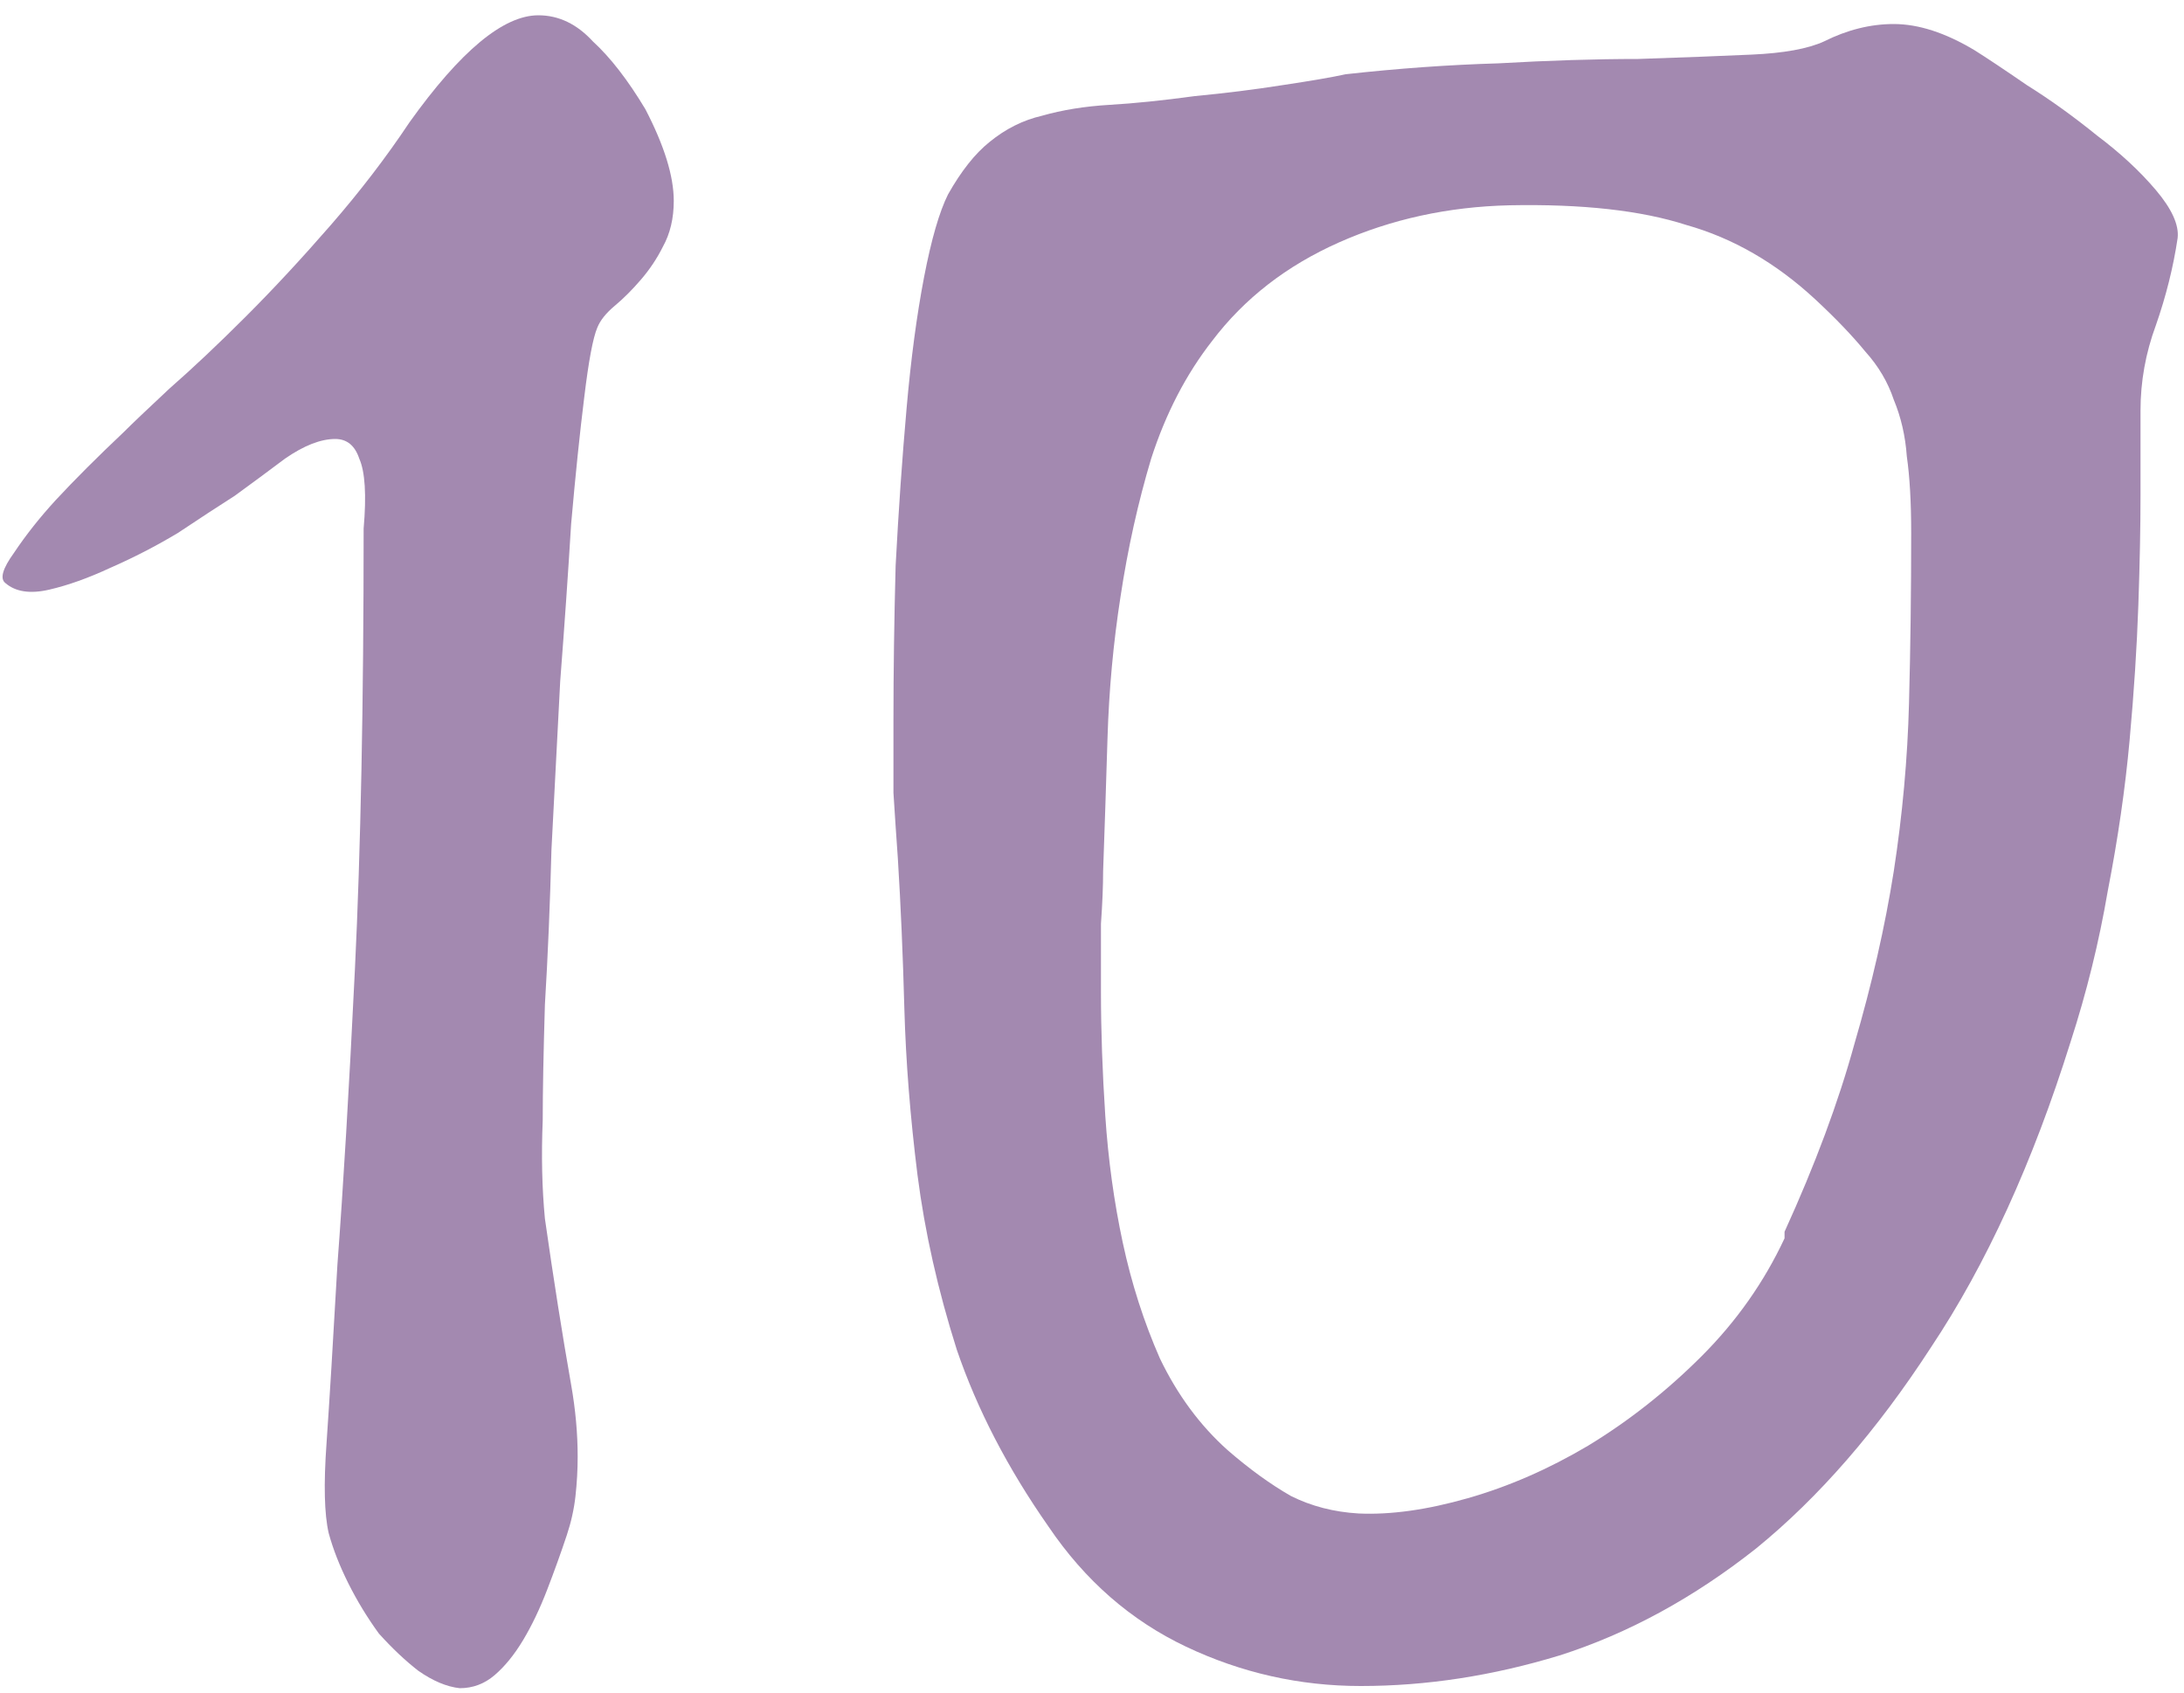
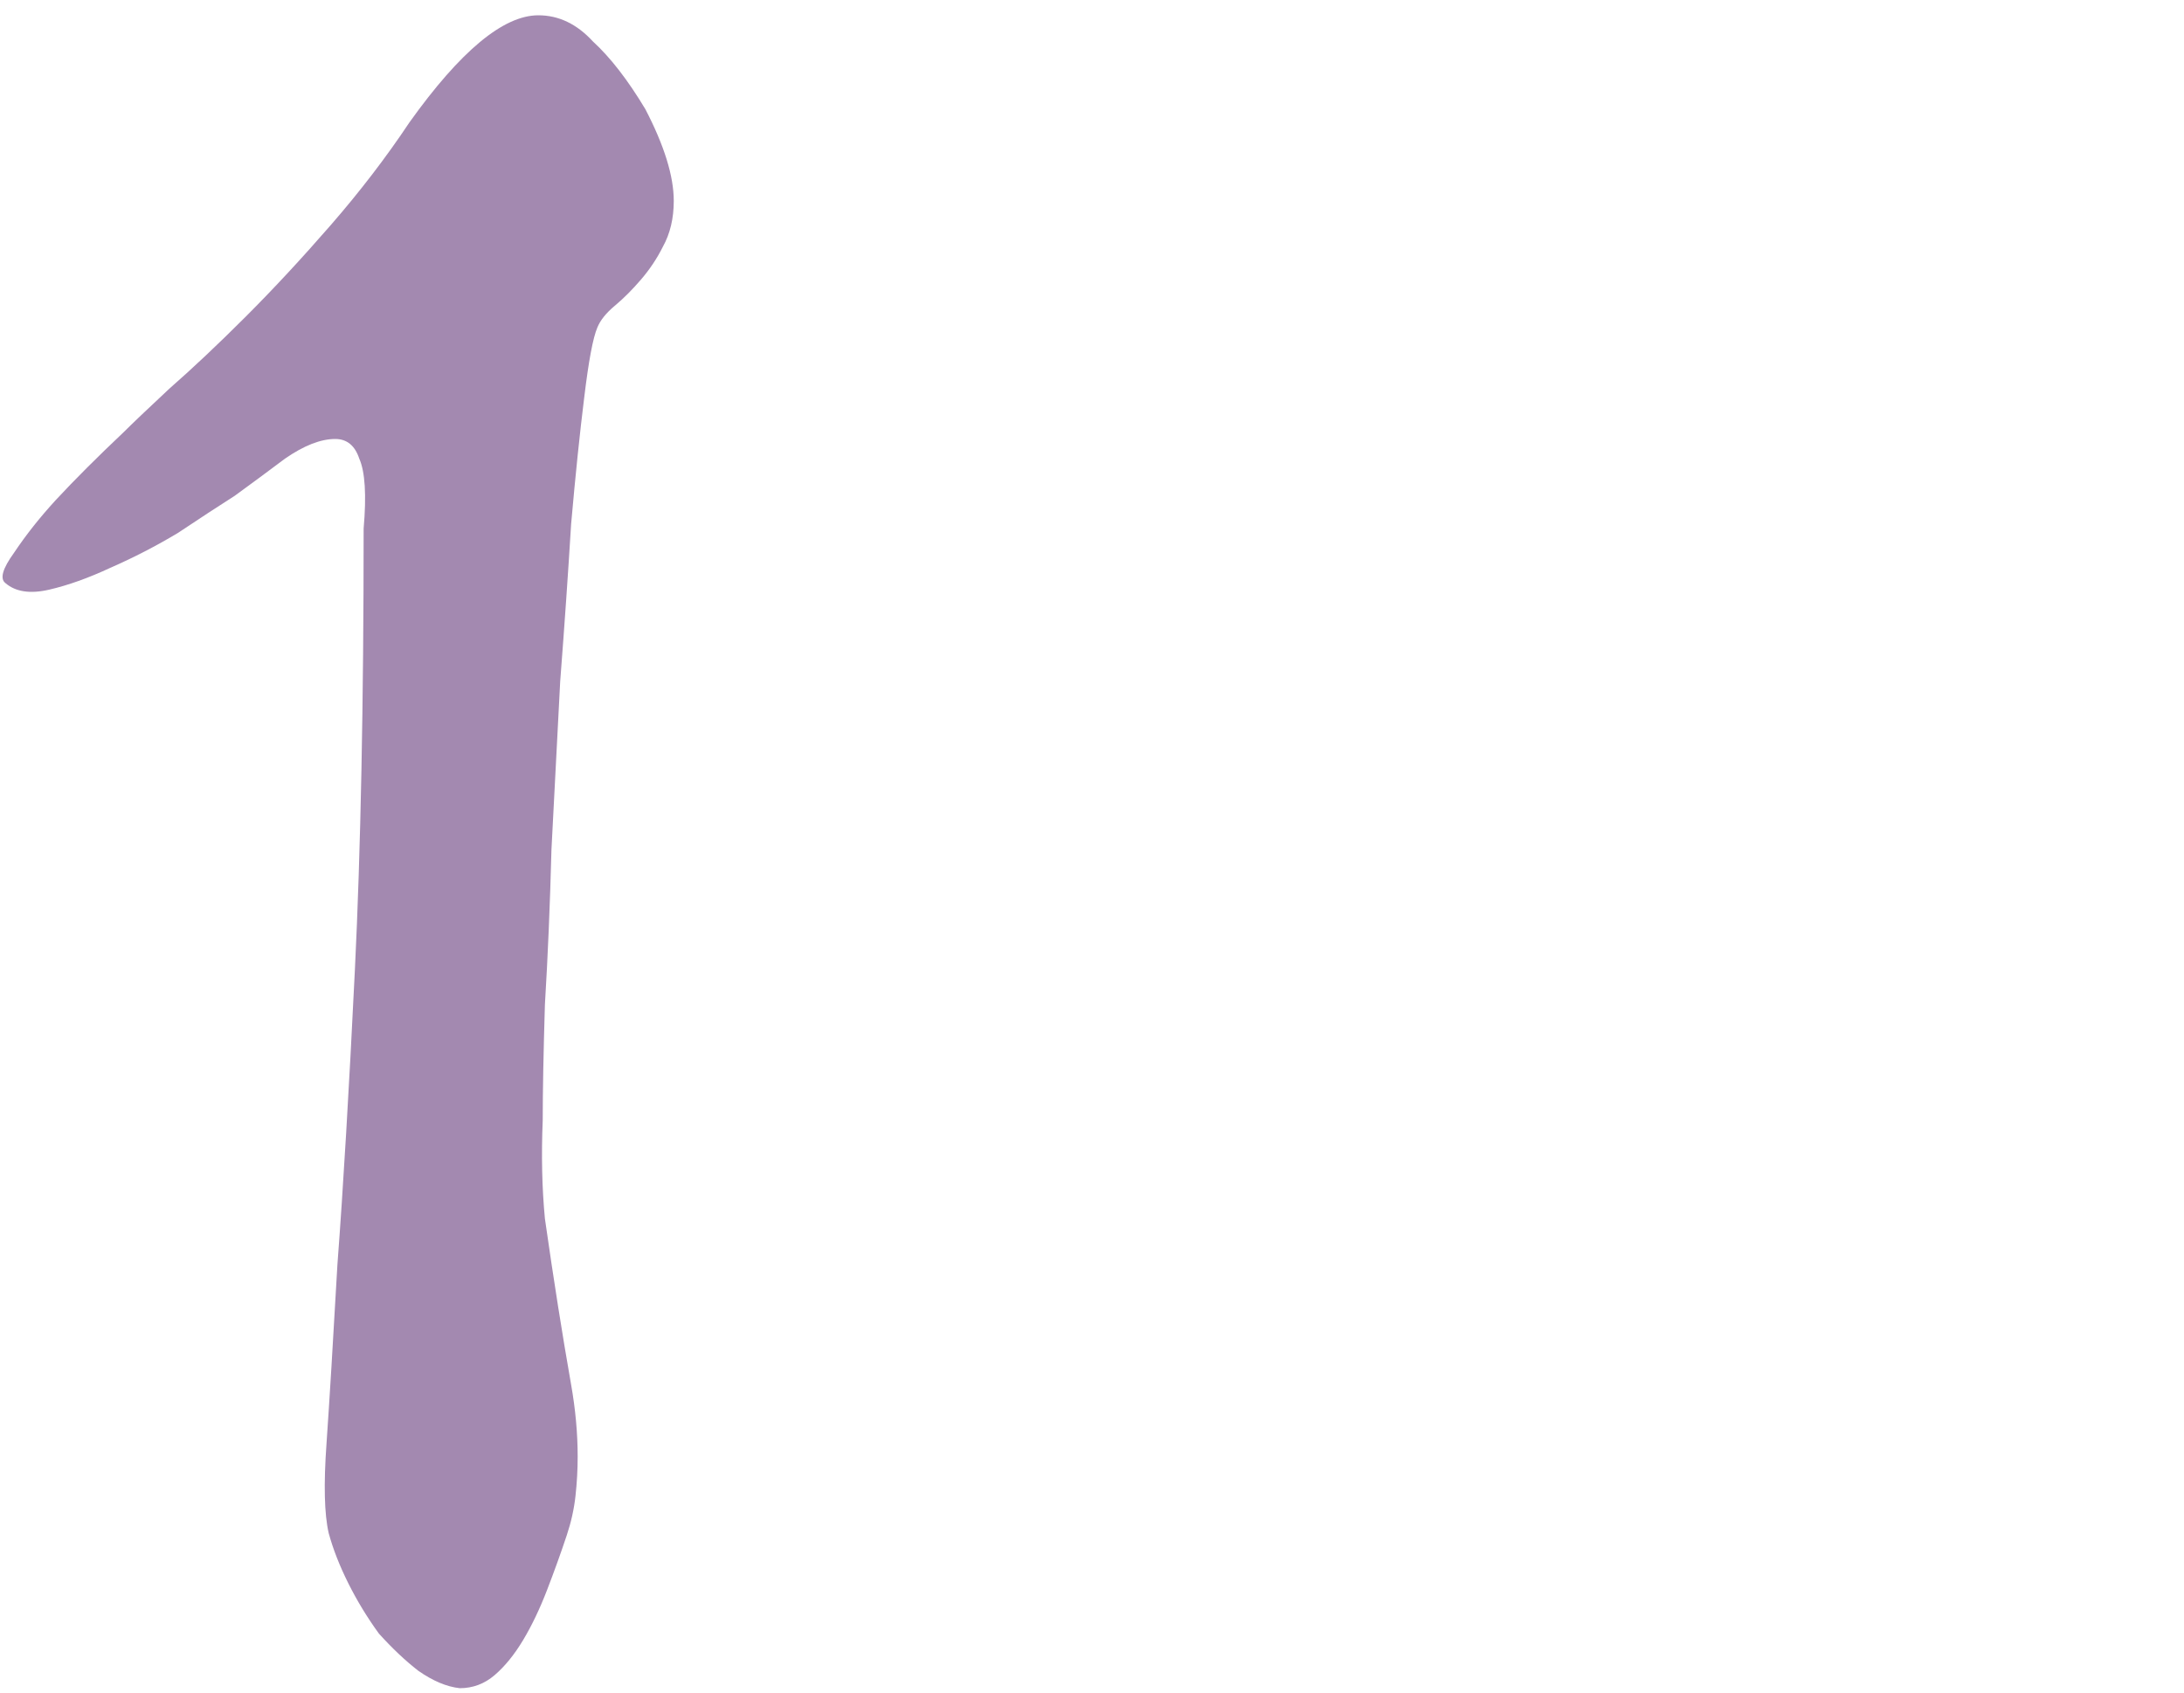
<svg xmlns="http://www.w3.org/2000/svg" width="80" height="62" viewBox="0 0 80 62" fill="none">
  <path d="M13.32 19.36C13.427 18.133 13.373 17.28 13.16 16.8C13 16.32 12.707 16.08 12.28 16.08C11.747 16.08 11.133 16.32 10.44 16.8C9.8 17.28 9.187 17.733 8.6 18.16C8.013 18.533 7.32 18.987 6.52 19.52C5.72 20 4.893 20.427 4.04 20.8C3.24 21.173 2.493 21.44 1.8 21.6C1.107 21.76 0.573 21.68 0.2 21.36C-0.013 21.2 0.093 20.827 0.52 20.24C0.947 19.6 1.453 18.96 2.04 18.32C2.733 17.573 3.56 16.747 4.52 15.84C4.84 15.52 5.4 14.987 6.2 14.24C7.053 13.493 7.987 12.613 9 11.6C10.013 10.587 11.053 9.467 12.12 8.24C13.187 7.013 14.147 5.76 15 4.48C16.867 1.867 18.44 0.56 19.72 0.56C20.467 0.56 21.133 0.88 21.72 1.52C22.36 2.107 23 2.933 23.64 4C24.333 5.333 24.68 6.453 24.68 7.36C24.68 8 24.547 8.56 24.28 9.04C24.067 9.467 23.8 9.867 23.48 10.24C23.16 10.613 22.84 10.933 22.52 11.2C22.2 11.467 21.987 11.733 21.88 12C21.72 12.373 21.56 13.227 21.4 14.56C21.24 15.84 21.08 17.387 20.92 19.2C20.813 20.96 20.68 22.88 20.52 24.96C20.413 27.04 20.307 29.093 20.2 31.12C20.147 33.147 20.067 35.04 19.96 36.8C19.907 38.56 19.88 39.973 19.88 41.04C19.827 42.32 19.853 43.52 19.96 44.64C20.12 45.76 20.28 46.827 20.44 47.84C20.6 48.853 20.76 49.813 20.92 50.72C21.08 51.627 21.16 52.507 21.16 53.36C21.16 53.84 21.133 54.32 21.08 54.8C21.027 55.28 20.92 55.76 20.76 56.24C20.547 56.88 20.307 57.547 20.04 58.24C19.773 58.933 19.48 59.547 19.16 60.08C18.84 60.613 18.493 61.04 18.12 61.36C17.747 61.68 17.32 61.84 16.84 61.84C16.36 61.787 15.853 61.573 15.32 61.2C14.84 60.827 14.36 60.373 13.88 59.84C13.453 59.253 13.08 58.64 12.76 58C12.44 57.36 12.2 56.747 12.04 56.16C11.88 55.467 11.853 54.373 11.96 52.88C12.067 51.333 12.2 49.147 12.36 46.32C12.573 43.493 12.787 39.893 13 35.52C13.213 31.147 13.32 25.76 13.32 19.36Z" fill="#A389B0" />
-   <path d="M79.767 8.72C79.608 9.787 79.341 10.853 78.968 11.92C78.594 12.933 78.407 13.973 78.407 15.04V18.16C78.407 19.28 78.381 20.613 78.328 22.16C78.274 23.707 78.168 25.36 78.007 27.12C77.847 28.88 77.581 30.72 77.207 32.64C76.888 34.507 76.434 36.347 75.847 38.16C74.461 42.587 72.754 46.32 70.728 49.36C68.754 52.4 66.621 54.853 64.328 56.72C62.034 58.533 59.634 59.84 57.127 60.64C54.674 61.387 52.248 61.76 49.847 61.76C47.608 61.76 45.474 61.28 43.447 60.32C41.421 59.36 39.741 57.893 38.407 55.92C36.914 53.787 35.794 51.627 35.047 49.44C34.354 47.253 33.874 45.12 33.608 43.04C33.341 40.907 33.181 38.88 33.127 36.96C33.074 34.987 32.994 33.147 32.888 31.44C32.834 30.693 32.781 29.893 32.727 29.04C32.727 28.187 32.727 27.307 32.727 26.4C32.727 24.587 32.754 22.693 32.807 20.72C32.914 18.693 33.047 16.773 33.208 14.96C33.367 13.147 33.581 11.547 33.847 10.16C34.114 8.773 34.407 7.76 34.727 7.12C35.208 6.267 35.714 5.627 36.248 5.2C36.834 4.72 37.474 4.4 38.167 4.24C38.914 4.027 39.741 3.893 40.648 3.84C41.554 3.787 42.594 3.68 43.767 3.52C44.888 3.413 45.954 3.28 46.968 3.12C48.034 2.96 48.807 2.827 49.288 2.72C51.208 2.507 53.074 2.373 54.888 2.32C56.754 2.213 58.461 2.16 60.008 2.16C61.608 2.107 62.994 2.053 64.168 2C65.341 1.947 66.221 1.787 66.808 1.52C67.661 1.093 68.514 0.88 69.368 0.88C70.274 0.88 71.261 1.2 72.328 1.84C72.754 2.107 73.394 2.533 74.248 3.12C75.101 3.653 75.954 4.267 76.808 4.96C77.661 5.6 78.381 6.267 78.968 6.96C79.554 7.653 79.821 8.24 79.767 8.72ZM65.368 45.12C66.487 42.667 67.341 40.373 67.927 38.24C68.567 36.053 69.047 33.947 69.368 31.92C69.688 29.84 69.874 27.787 69.927 25.76C69.981 23.733 70.007 21.653 70.007 19.52C70.007 18.4 69.954 17.467 69.847 16.72C69.794 15.973 69.634 15.28 69.368 14.64C69.154 14 68.808 13.413 68.328 12.88C67.847 12.293 67.234 11.653 66.487 10.96C65.047 9.627 63.474 8.72 61.767 8.24C60.114 7.707 57.954 7.467 55.288 7.52C53.047 7.573 50.968 8.027 49.047 8.88C47.127 9.733 45.581 10.933 44.407 12.48C43.447 13.707 42.701 15.147 42.167 16.8C41.688 18.4 41.314 20.08 41.047 21.84C40.781 23.547 40.621 25.28 40.568 27.04C40.514 28.8 40.461 30.427 40.407 31.92C40.407 32.453 40.381 33.093 40.328 33.84C40.328 34.587 40.328 35.413 40.328 36.32C40.328 37.76 40.381 39.28 40.487 40.88C40.594 42.48 40.807 44.027 41.127 45.52C41.447 47.013 41.901 48.427 42.487 49.76C43.127 51.093 43.954 52.213 44.968 53.12C45.767 53.813 46.541 54.373 47.288 54.8C48.034 55.173 48.861 55.387 49.767 55.44C50.941 55.493 52.274 55.307 53.767 54.88C55.261 54.453 56.727 53.813 58.167 52.96C59.661 52.053 61.047 50.96 62.328 49.68C63.608 48.4 64.621 46.96 65.368 45.36V45.12Z" fill="#A389B0" />
</svg>